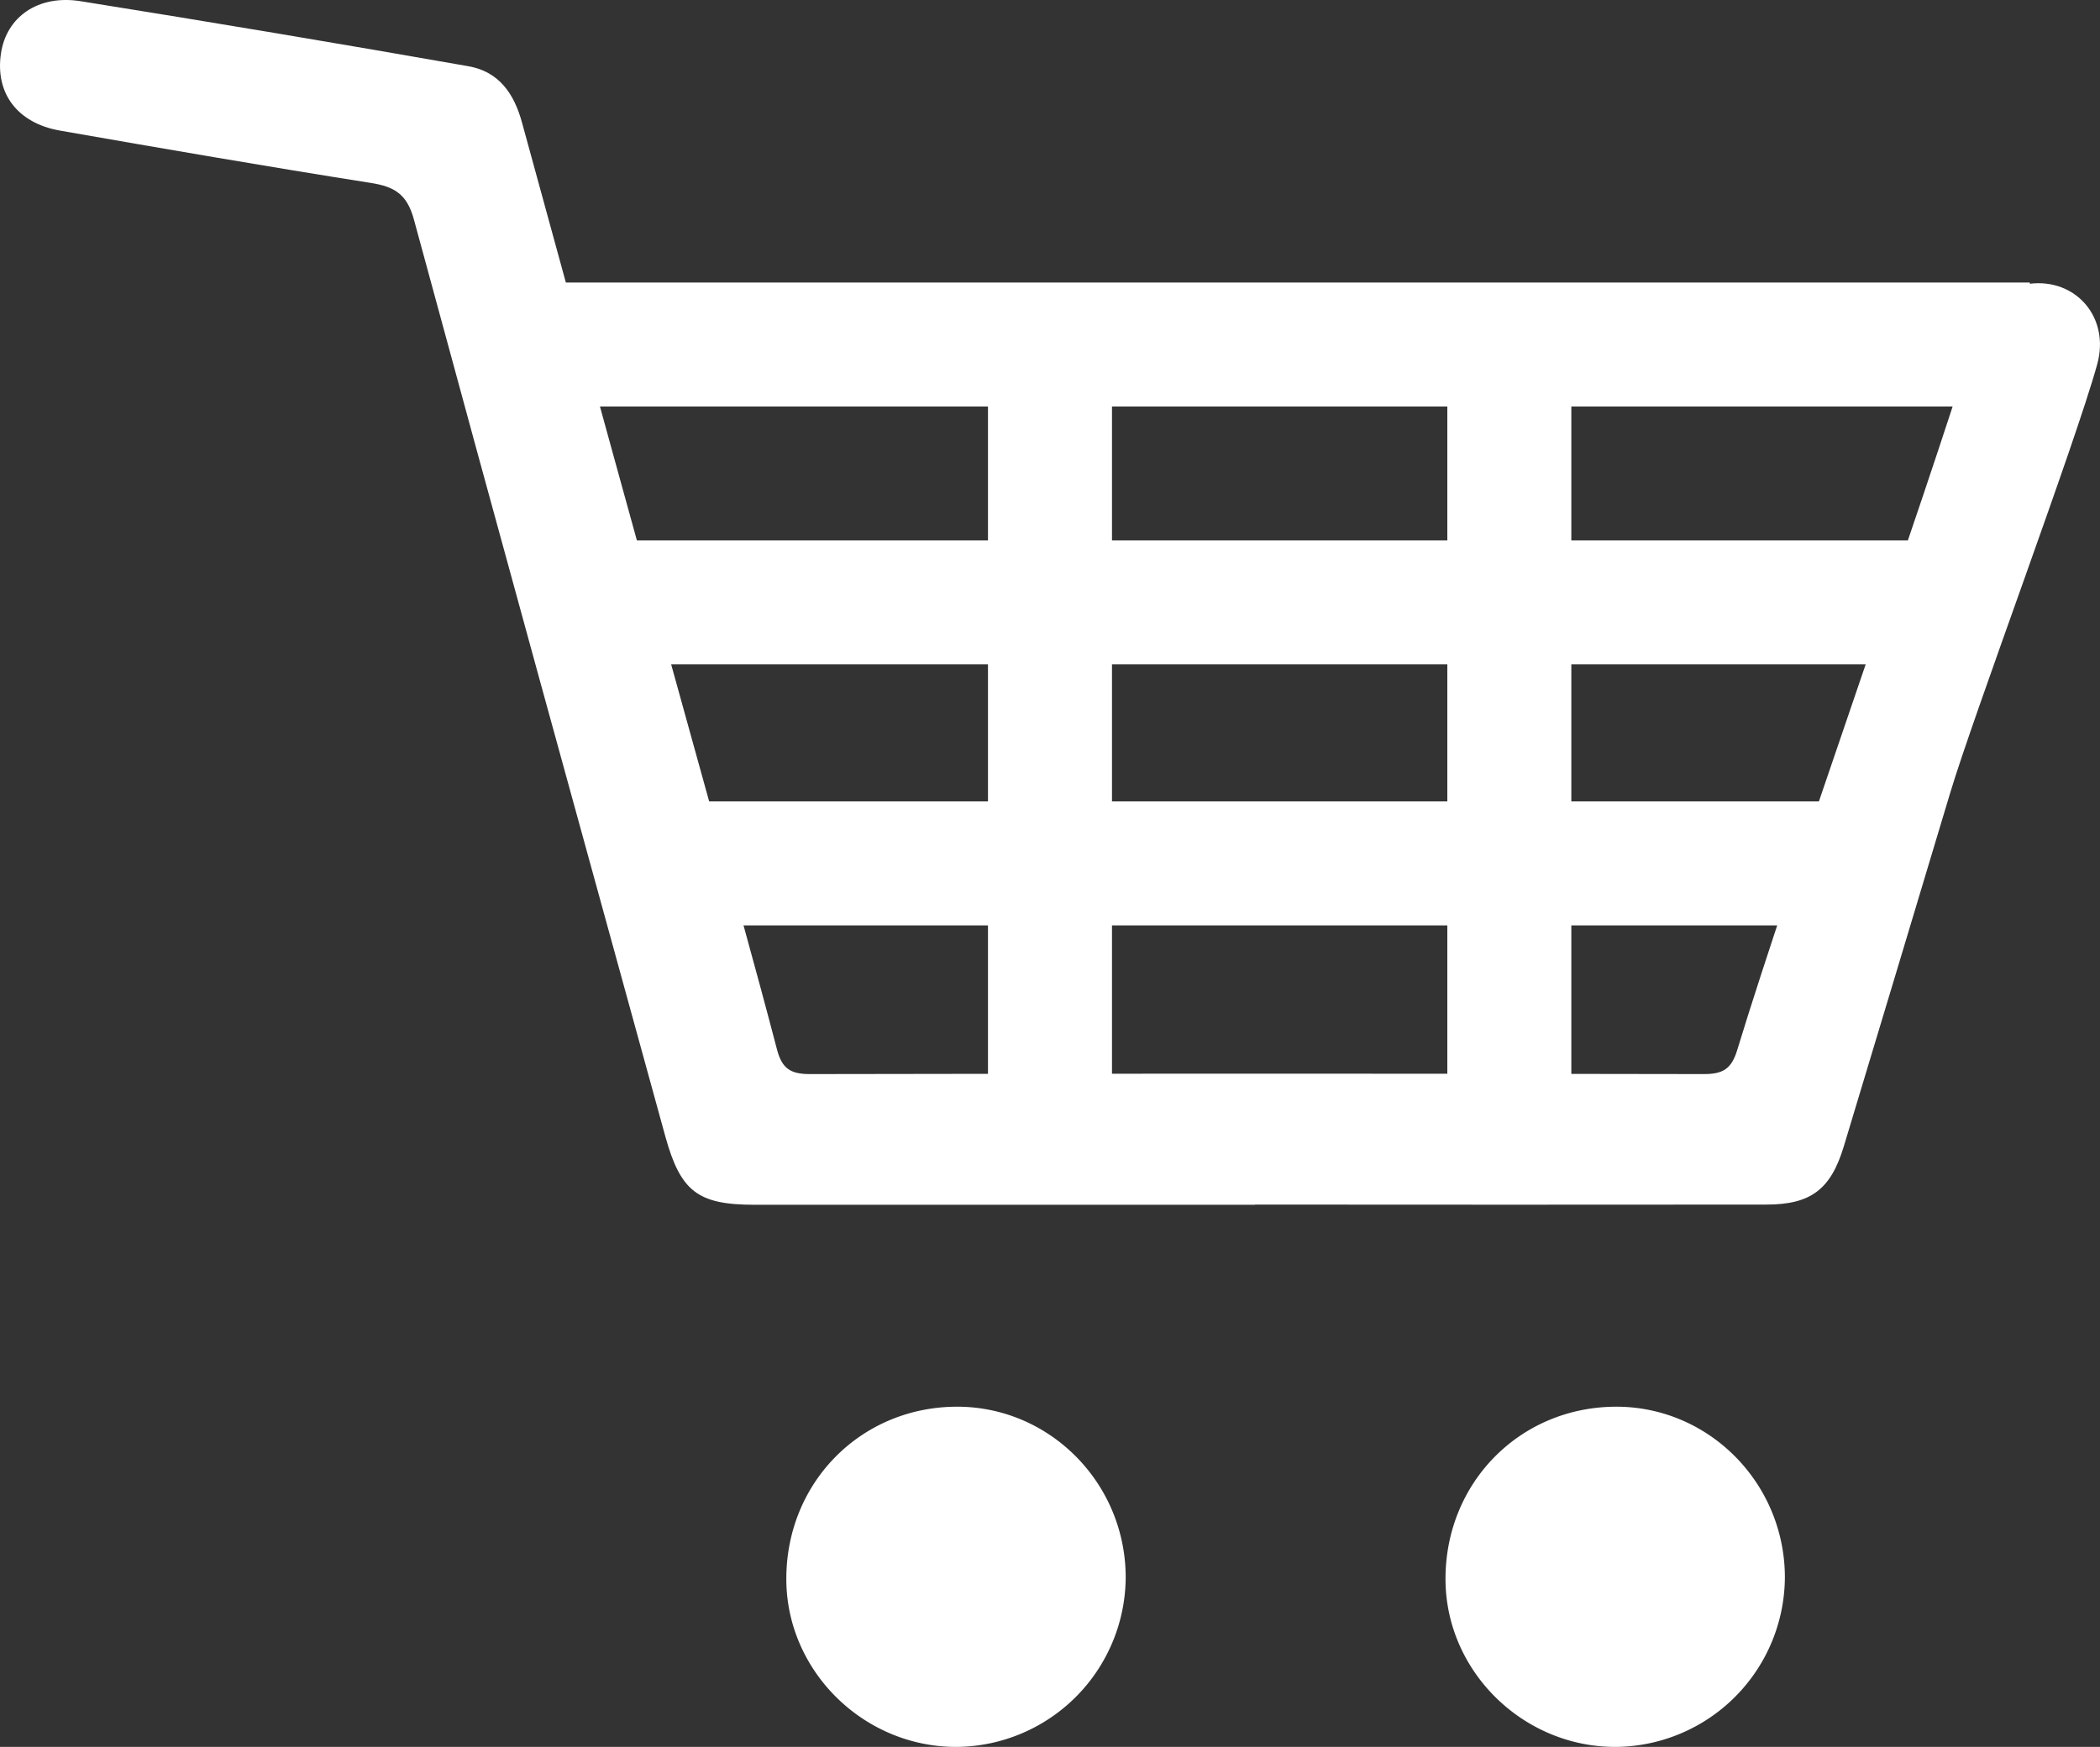
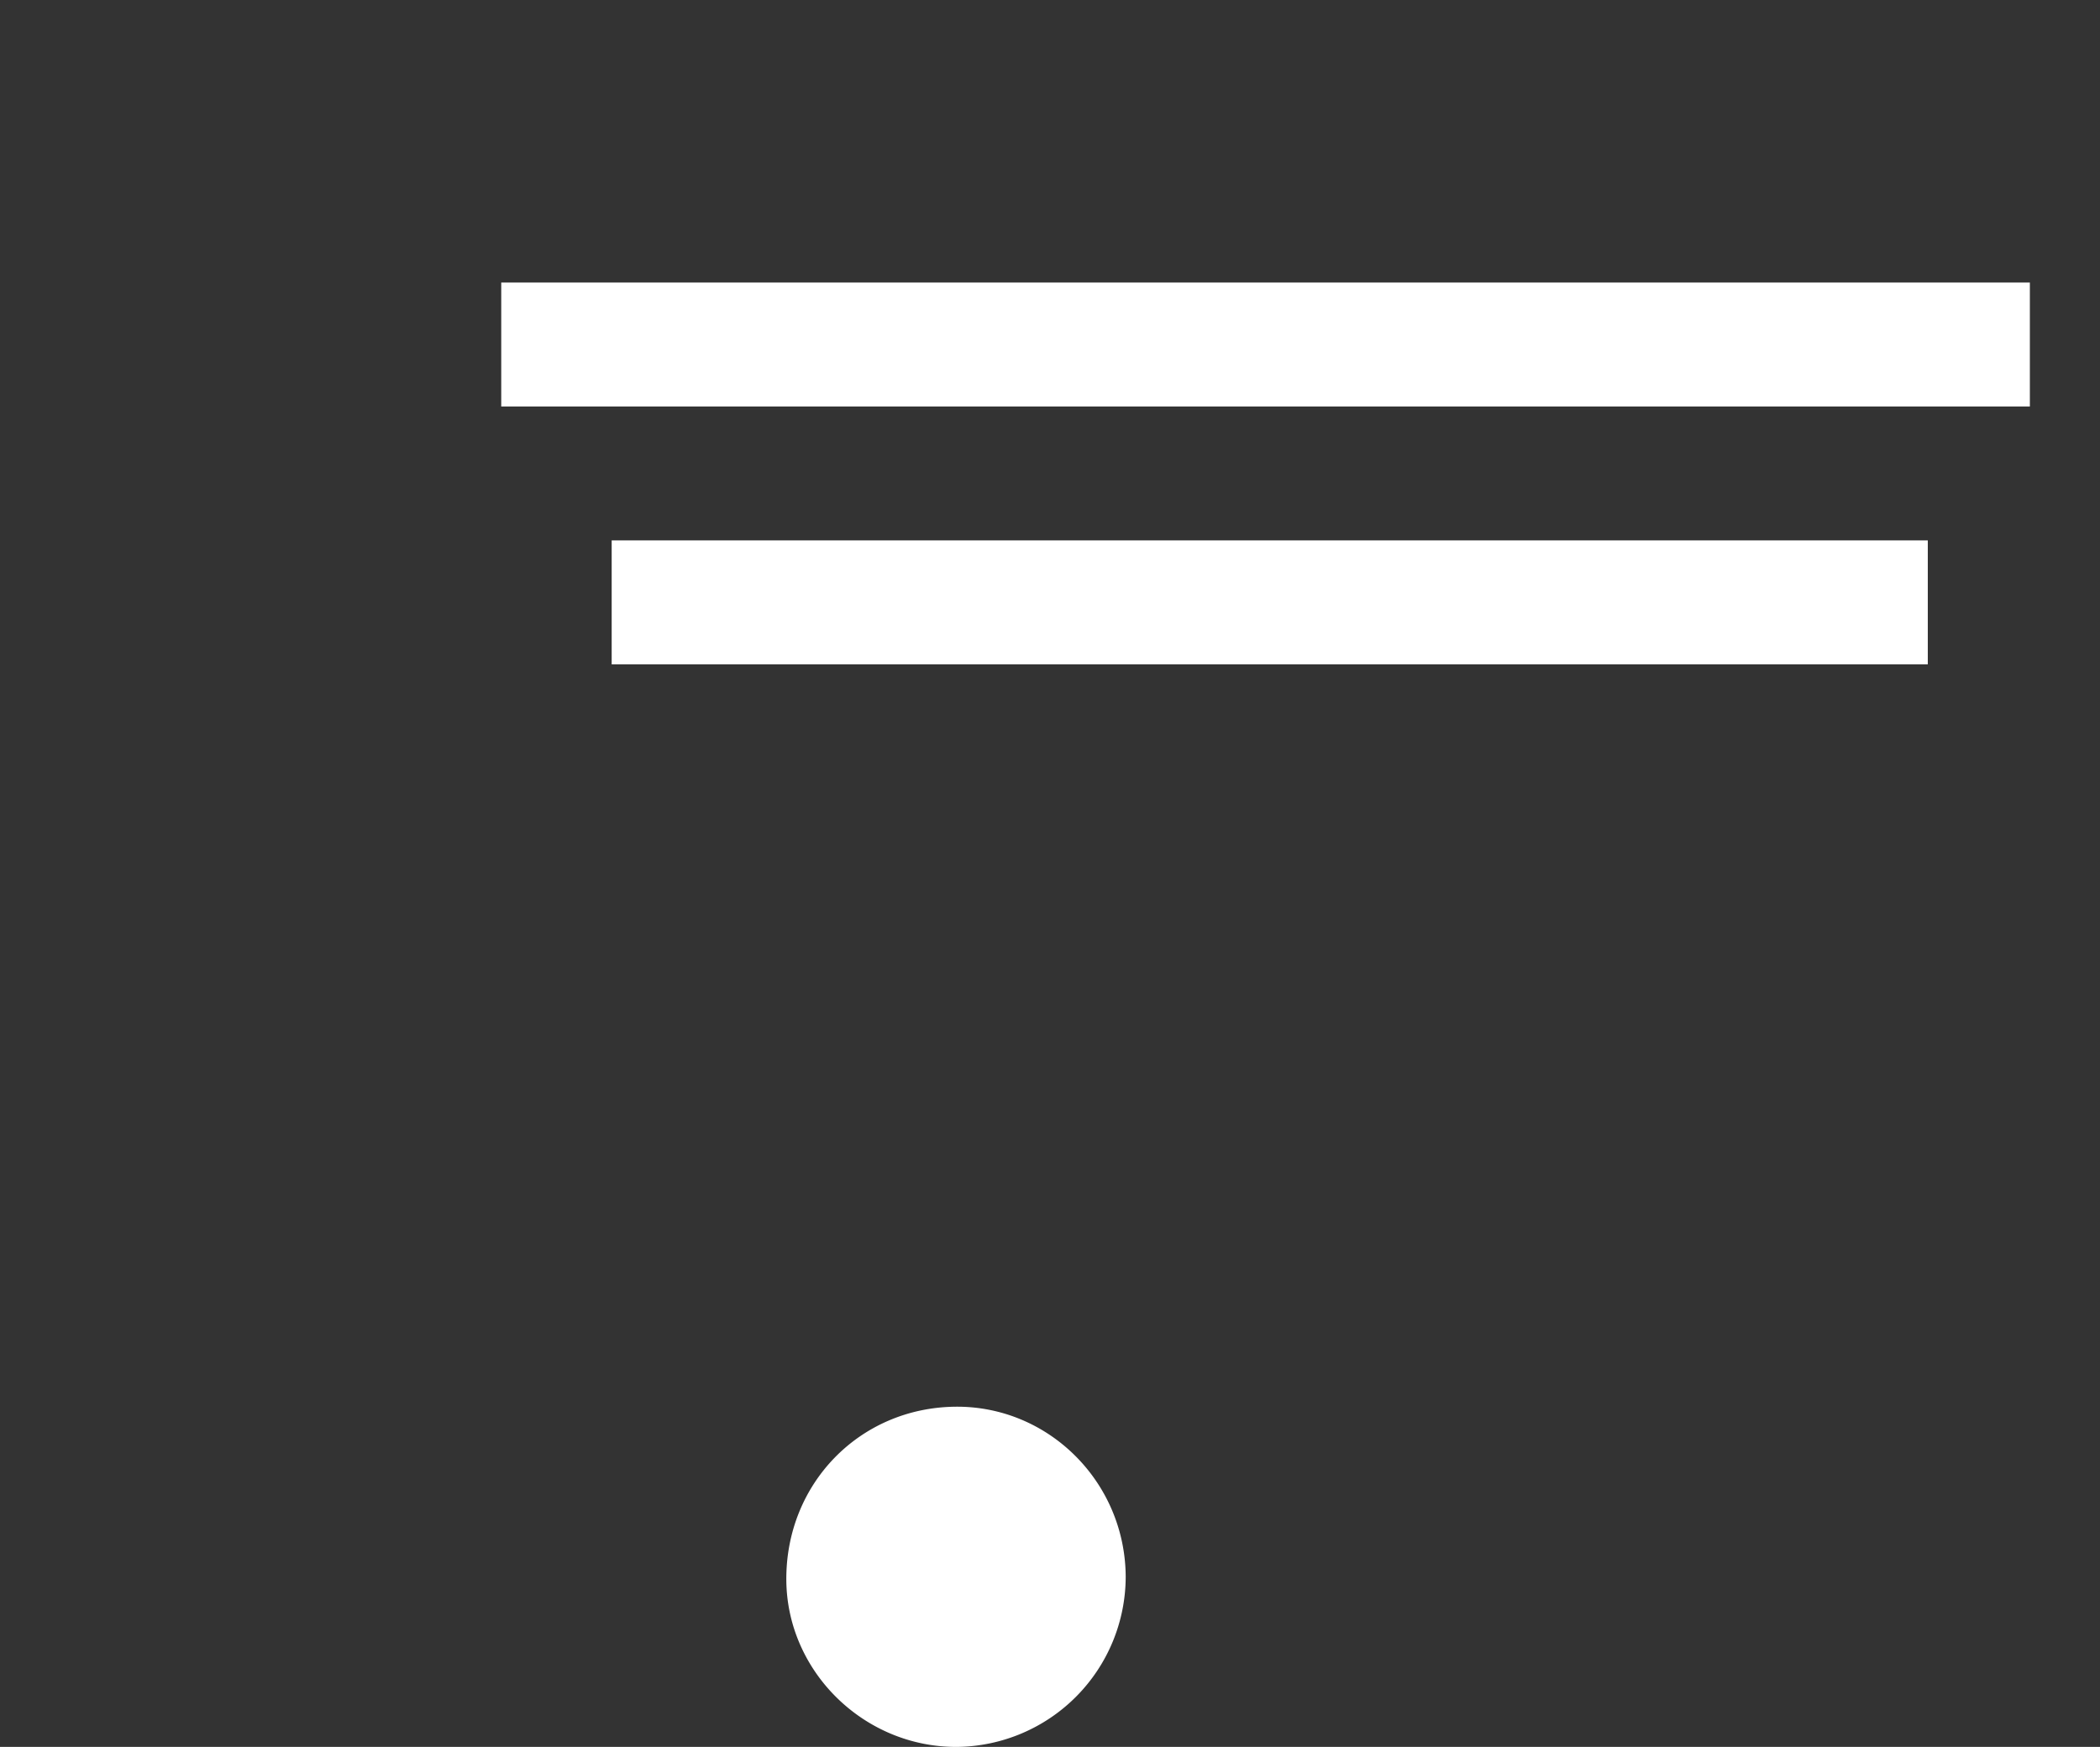
<svg xmlns="http://www.w3.org/2000/svg" viewBox="0 0 541.93 450.86">
  <rect x="0" y="0" width="541.93" height="450.86" fill="#333333" stroke="none" />
  <defs>
    <style>.cls-1,.cls-2{fill:#fff;}.cls-1{fill-rule:evenodd;}.cls-2{stroke:#fff;stroke-miterlimit:10;stroke-width:32px;}</style>
  </defs>
  <title>Middel 1</title>
  <g id="Laag_2" data-name="Laag 2">
    <g id="Layer_1" data-name="Layer 1">
-       <path class="cls-1" d="M323.86,310.94q-64.58,0-129.15,0c-14.64,0-19.07-3.44-23-17.59C150,214.48,128.23,135.63,106.82,56.67c-1.78-6.56-5-8.48-11.07-9.45C69,43,42.22,38.38,15.5,33.71,4.41,31.77-1.29,24,.25,13.77,1.66,4.35,9.84-1.44,20.8.31q50.06,8,100,16.77c7.87,1.36,11.82,6.93,13.9,14.51q23.83,87.11,48,174.14c6,21.71,12.13,43.38,17.82,65.16,1.31,5,3.58,6.32,8.52,6.32q115.33-.22,230.66,0c4.9,0,7.12-1.29,8.62-6.23,13.63-44.85,47.63-139.59,61.42-184.4,2.22-7.21,6.2-12.36,14-13.34,11.9-1.49,20.81,8.65,17.48,20.75-5.61,20.38-31.94,90.55-38,110.81q-13.67,45.56-27.41,91.09c-3.36,11.1-8.51,15-20,15q-66,.06-131.91,0Z" />
-       <path class="cls-1" d="M460.61,406.93a44,44,0,0,1-43.38,43.93c-24,.21-44.05-19.36-44.2-43.08-.15-24.88,18.95-44.46,43.62-44.72C440.72,362.81,460.49,382.54,460.61,406.93Z" />
-       <path class="cls-1" d="M290.5,406.93a44,44,0,0,1-43.38,43.93c-24,.21-44.05-19.36-44.2-43.08-.15-24.88,18.95-44.46,43.62-44.72C270.61,362.81,290.38,382.54,290.5,406.93Z" />
+       <path class="cls-1" d="M290.5,406.93a44,44,0,0,1-43.38,43.93c-24,.21-44.05-19.36-44.2-43.08-.15-24.88,18.95-44.46,43.62-44.72C270.61,362.81,290.38,382.54,290.5,406.93" />
      <line class="cls-2" x1="523.83" y1="88.92" x2="129.35" y2="88.92" />
      <line class="cls-2" x1="497.49" y1="155.47" x2="157.85" y2="155.47" />
-       <line class="cls-2" x1="270.96" y1="293.83" x2="270.96" y2="88.92" />
-       <line class="cls-2" x1="389.5" y1="293.83" x2="389.5" y2="88.92" />
-       <line class="cls-2" x1="474.99" y1="222.84" x2="157.85" y2="222.84" />
    </g>
  </g>
</svg>